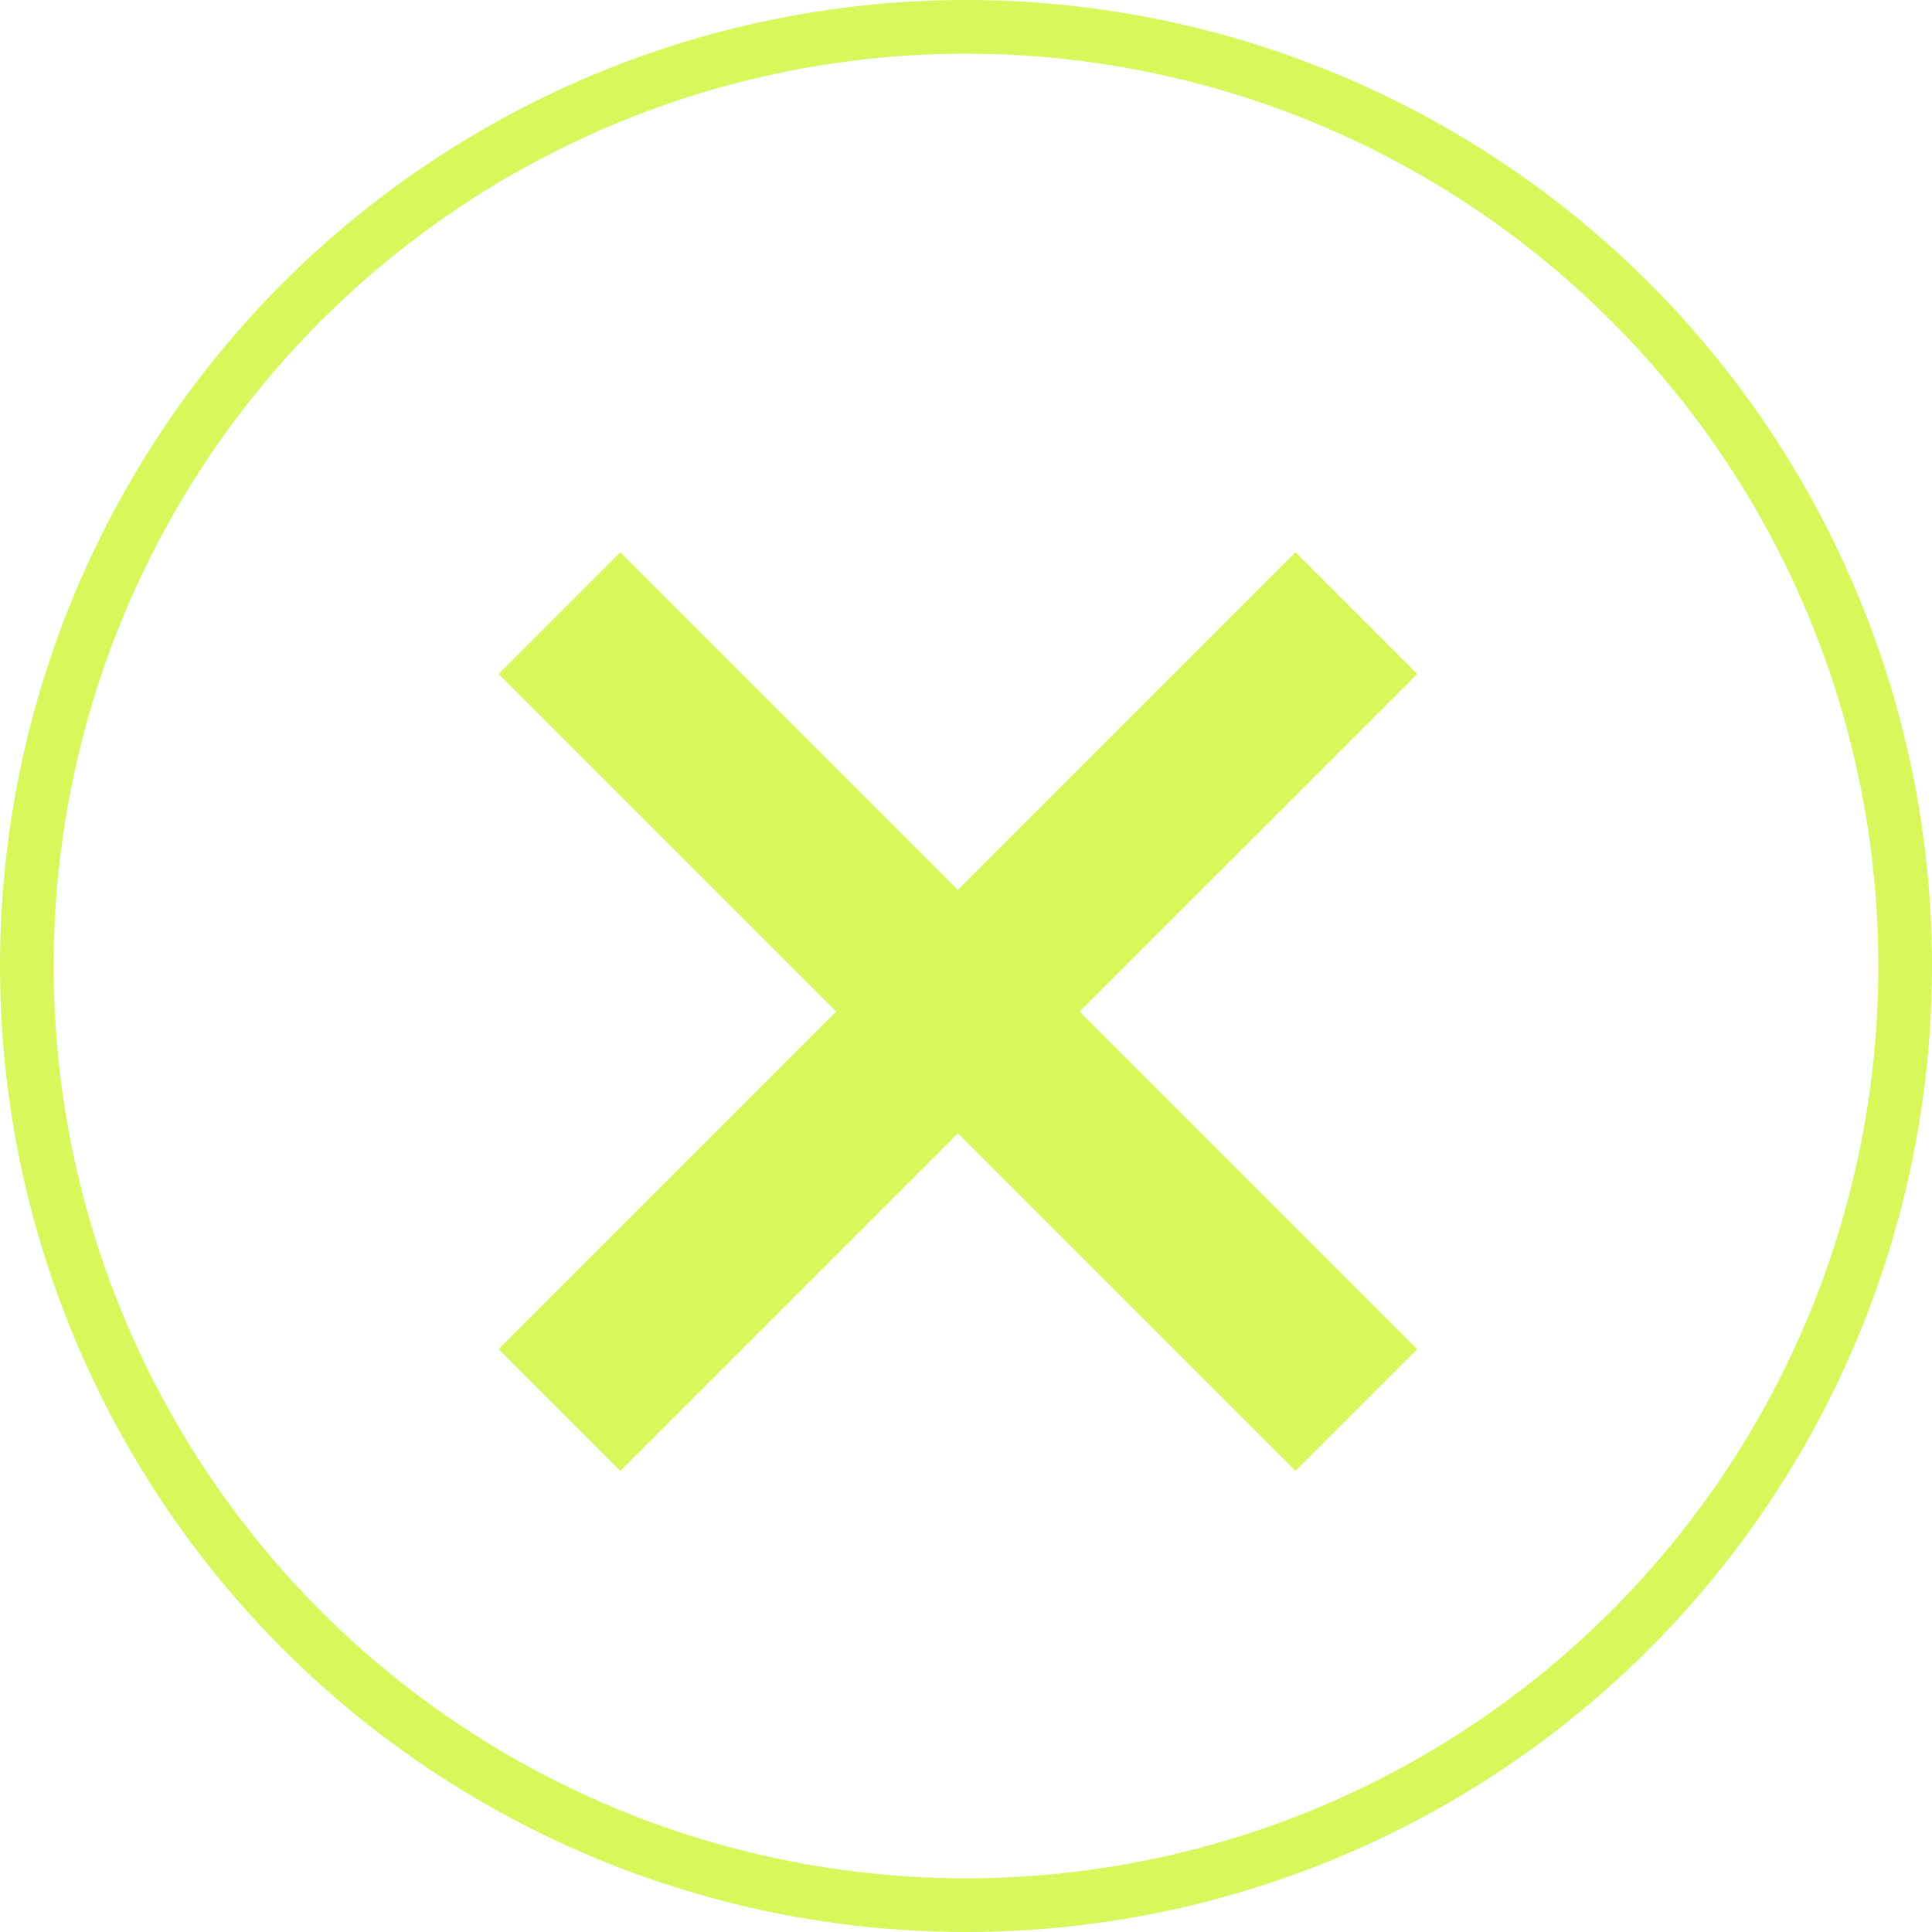
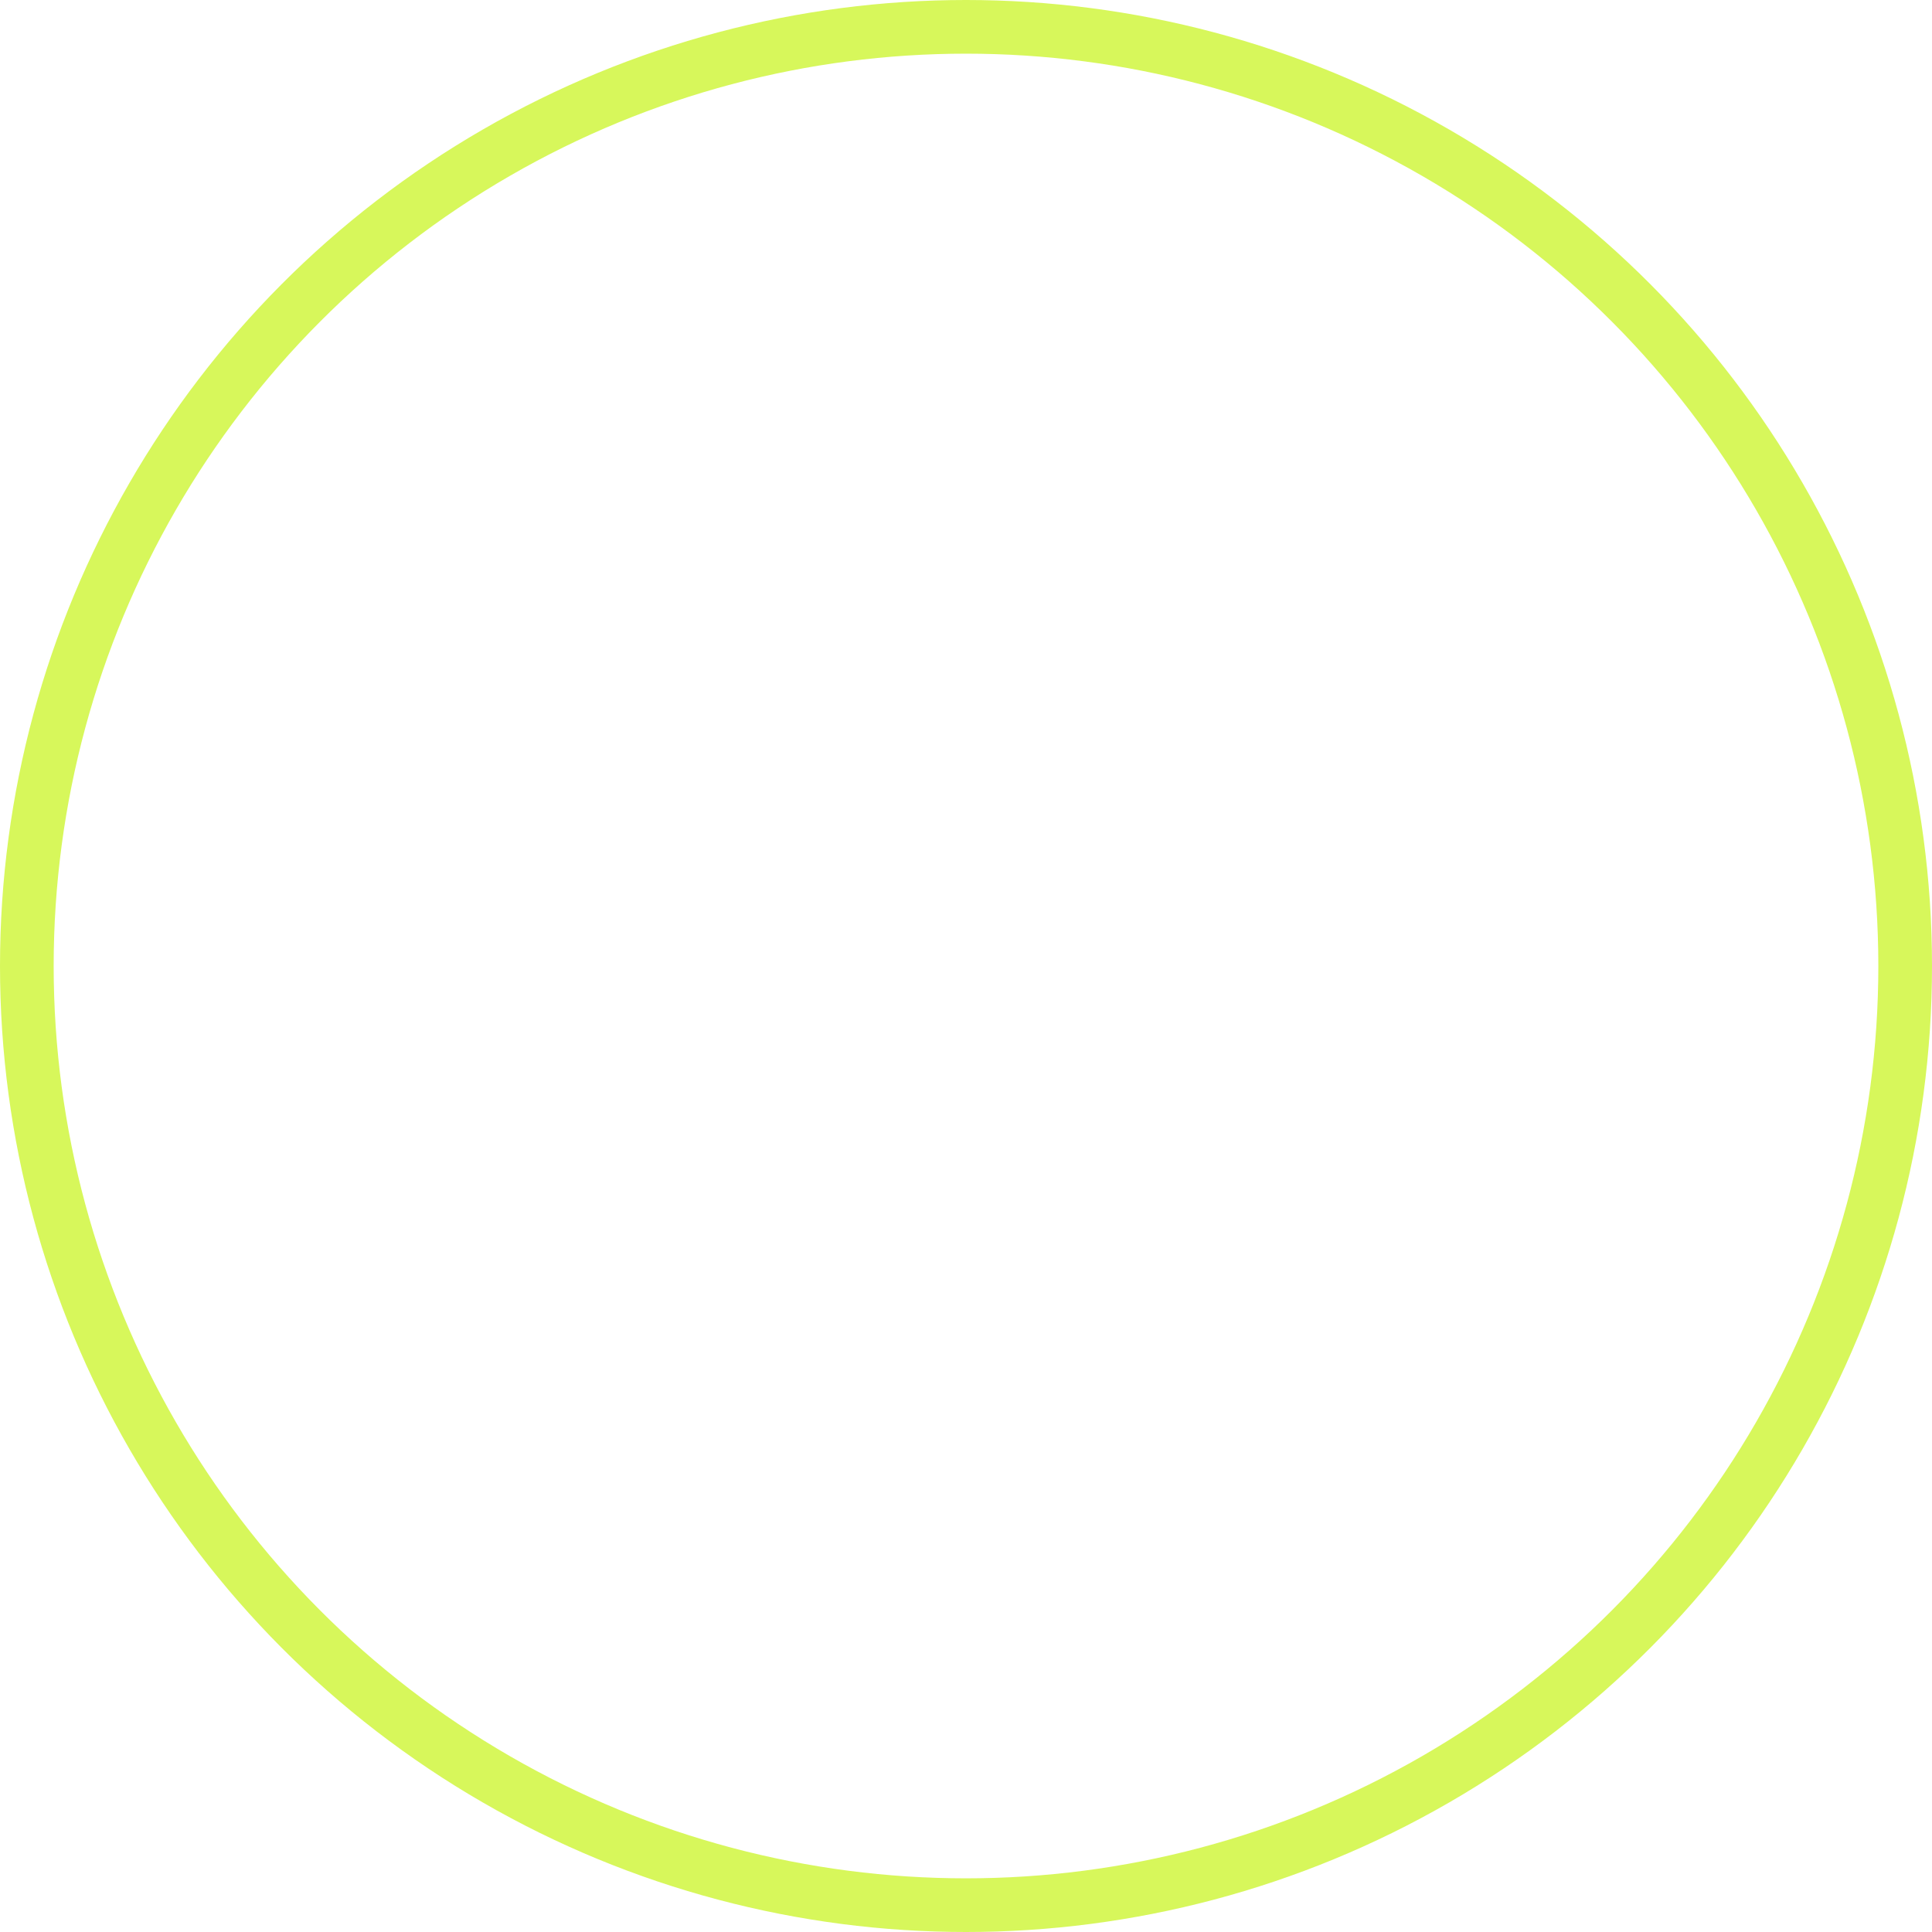
<svg xmlns="http://www.w3.org/2000/svg" width="36" height="36" viewBox="0 0 36 36" fill="none">
  <circle cx="18" cy="18" r="17.5" stroke="#D7F75B" />
-   <path d="M25.274 11.425L17.85 18.849M10.425 26.274L17.85 18.849M17.85 18.849L25.274 26.274L10.425 11.425" stroke="#D7F75B" stroke-width="3.208" />
</svg>